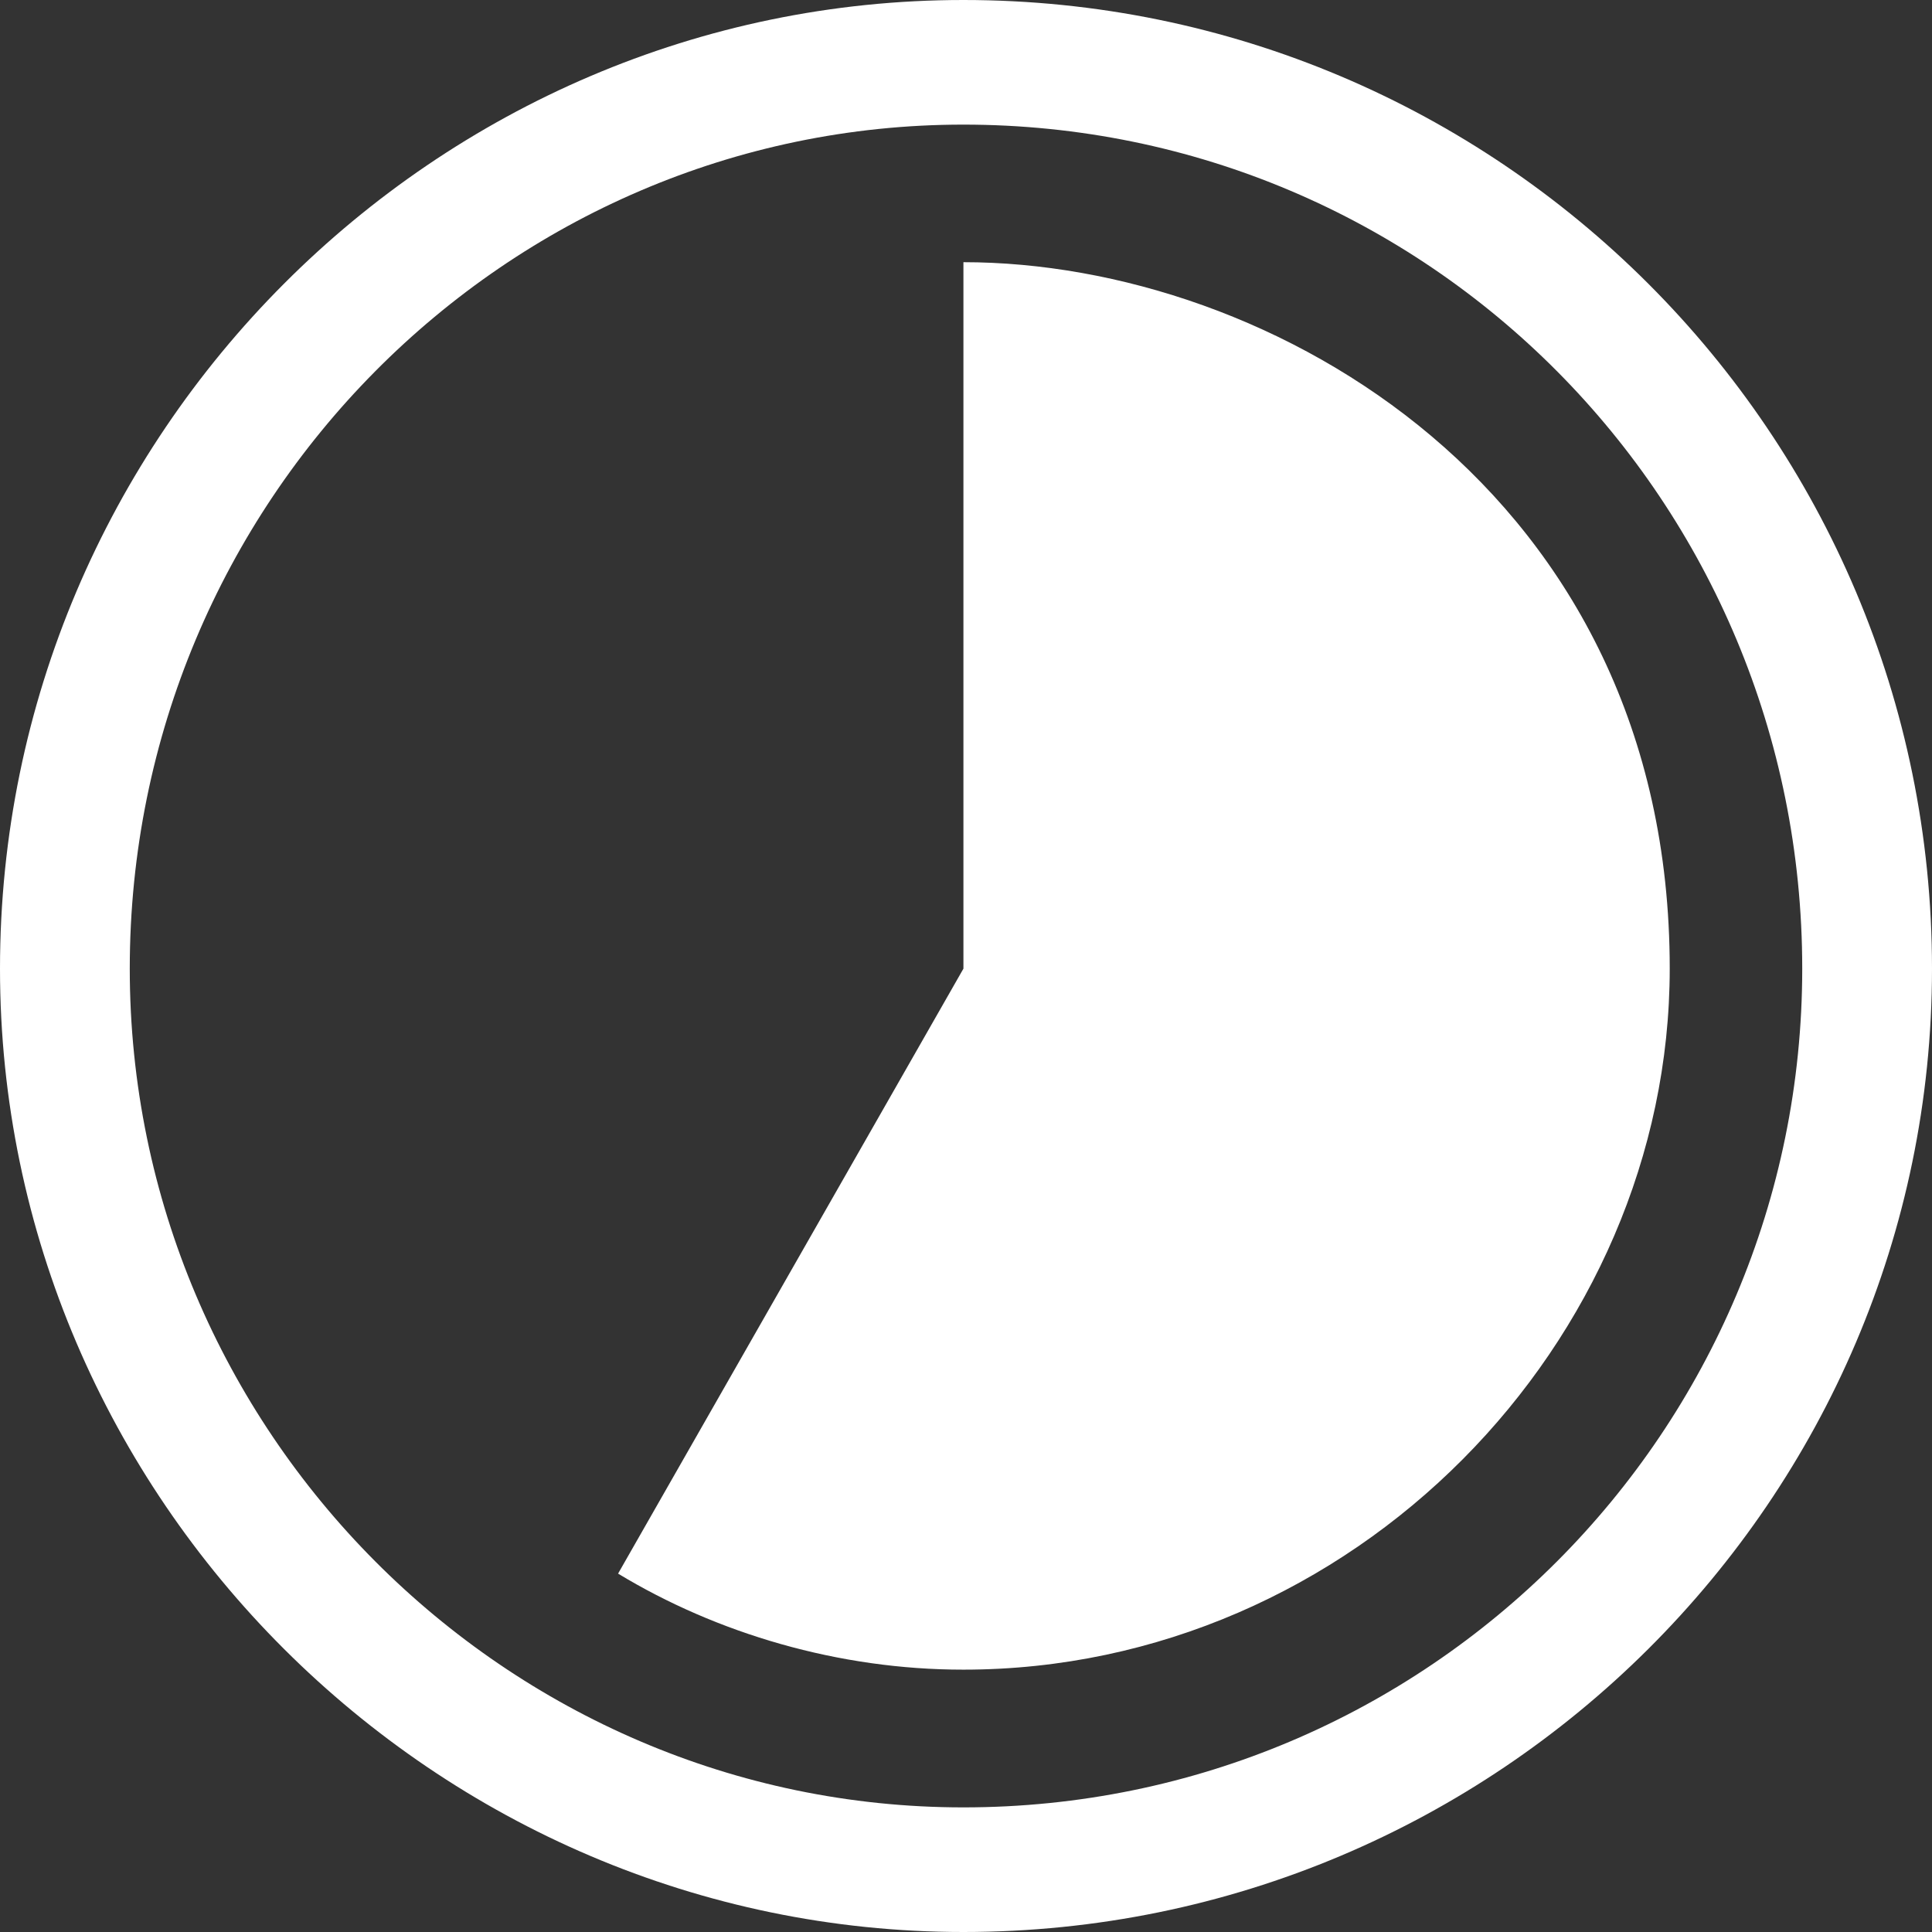
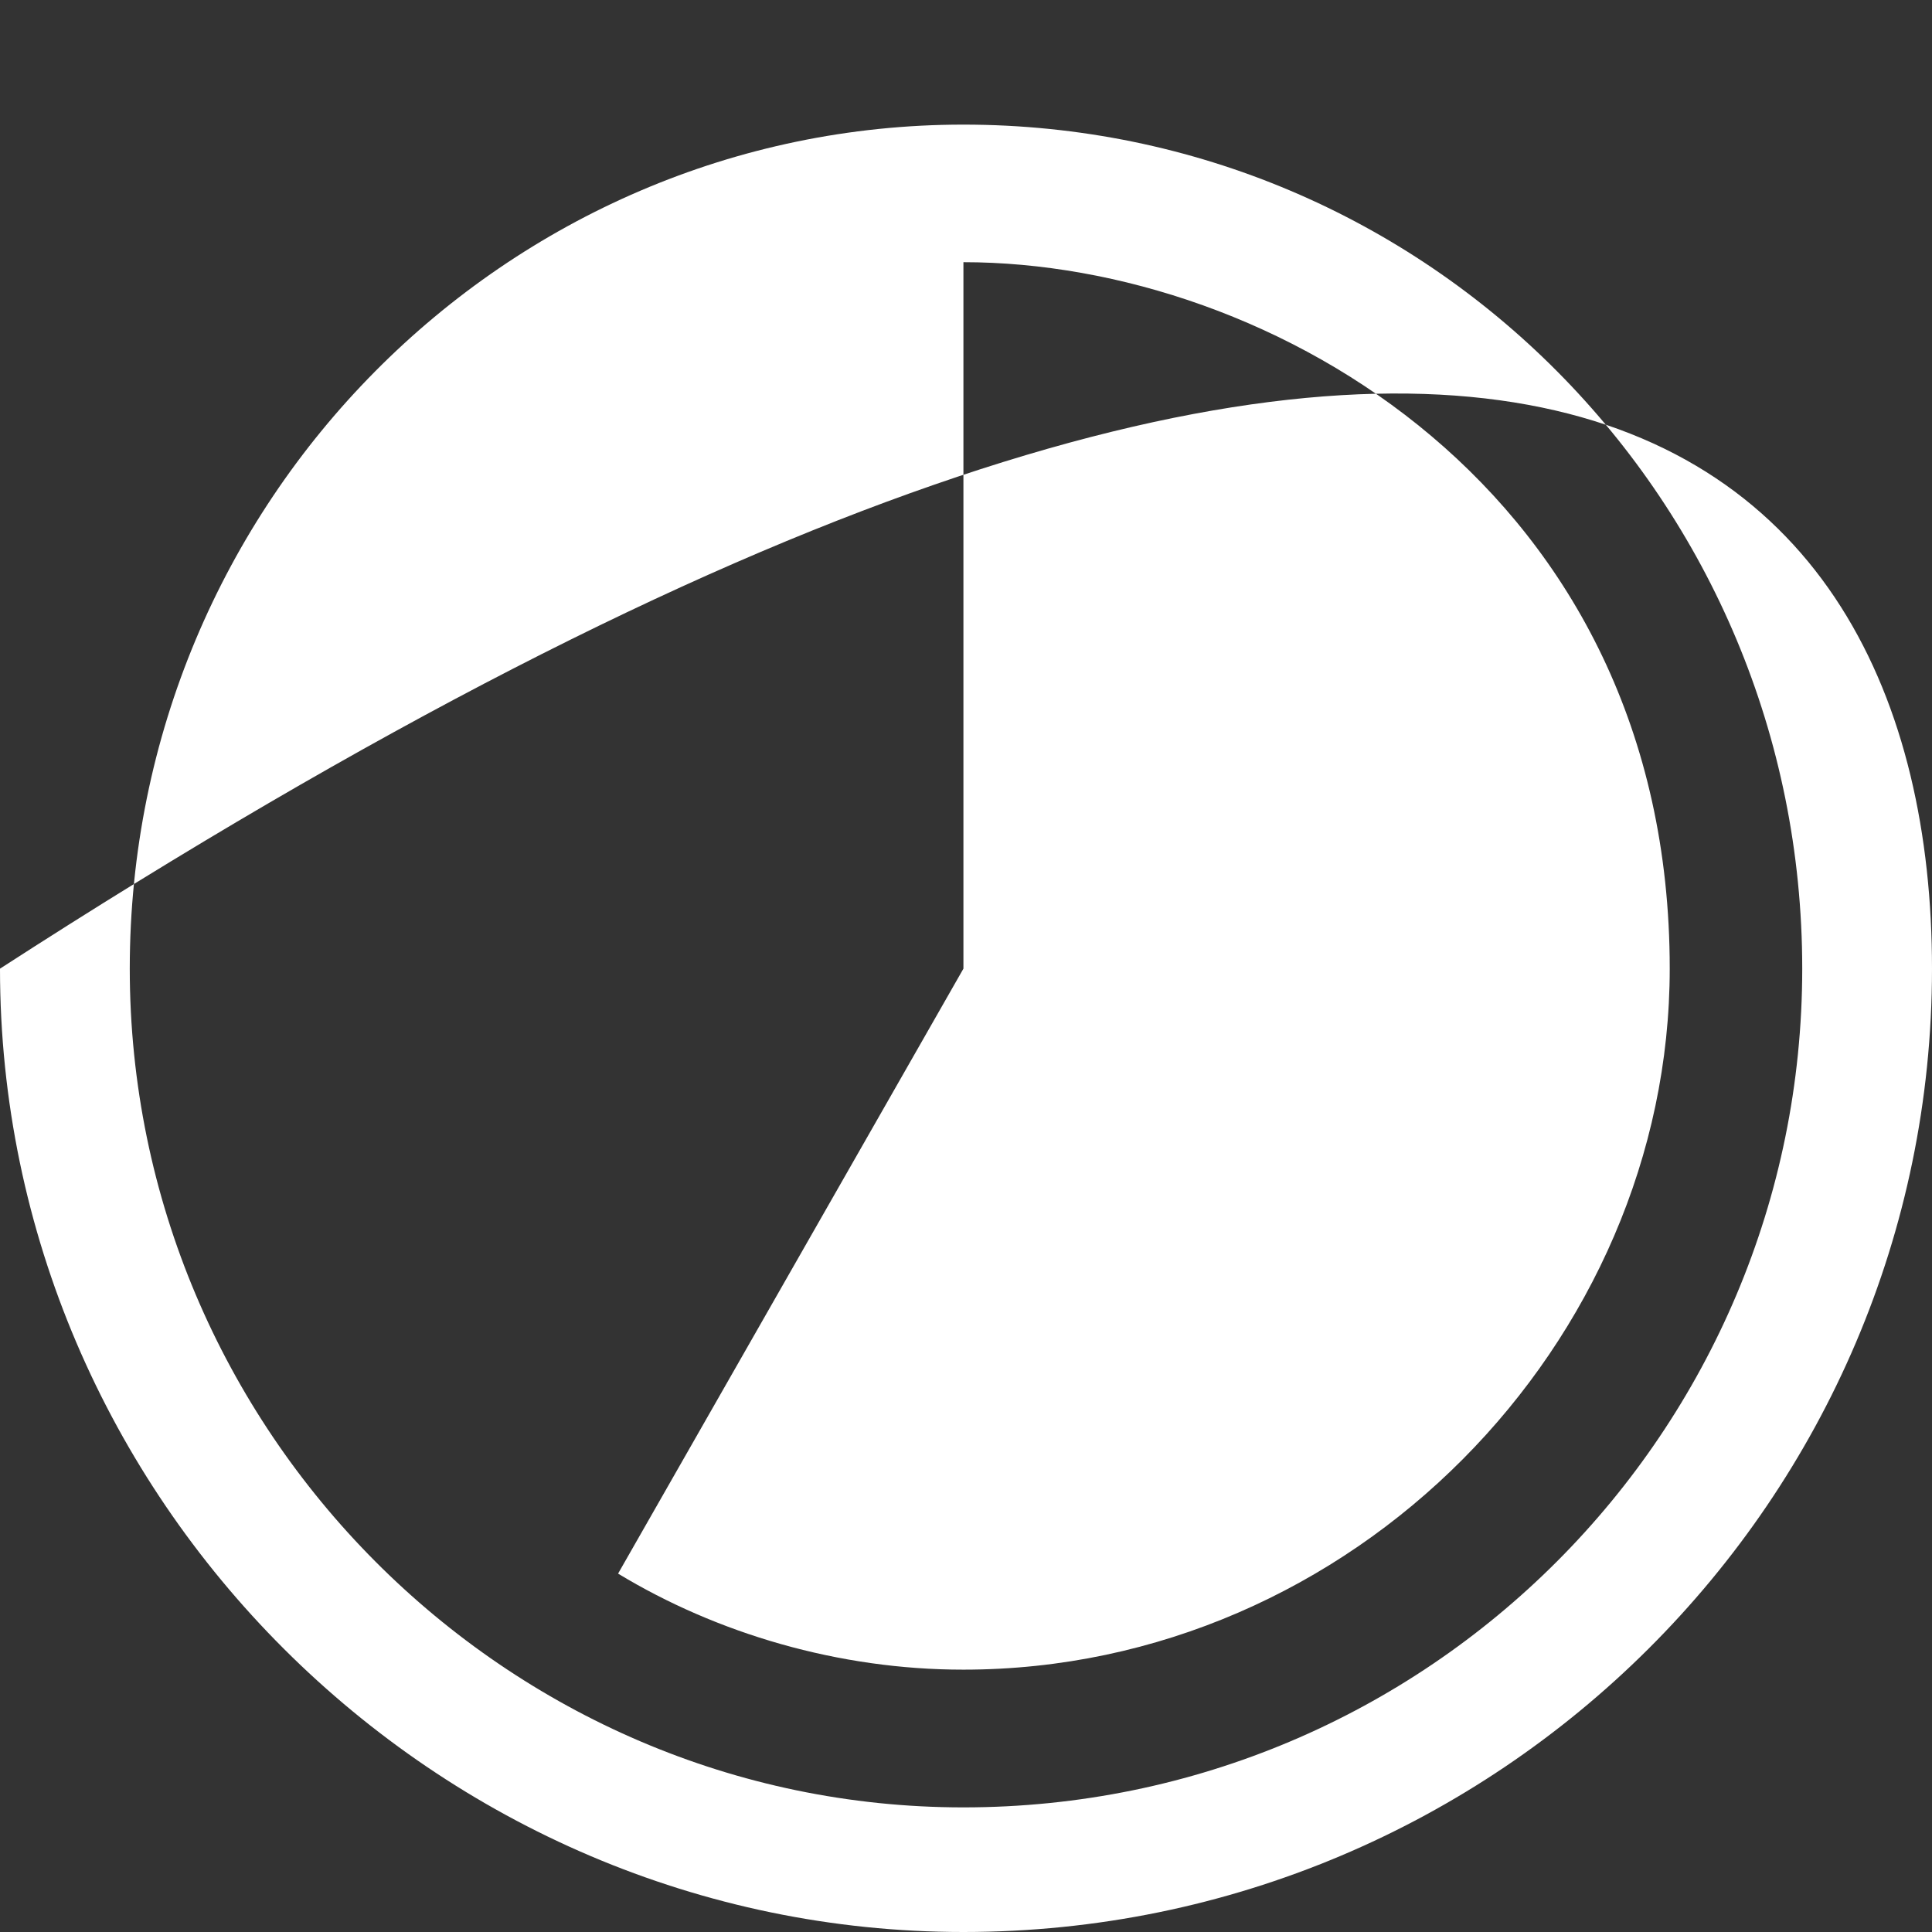
<svg xmlns="http://www.w3.org/2000/svg" width="24" height="24" viewBox="0 0 24 24" fill="none">
  <rect x="0" y="0" width="24" height="24" fill="#333333" stroke="none" />
  <g id="tasteclock-7">
-     <path id="Shape" fill-rule="evenodd" clip-rule="evenodd" d="M0 12.033C0 5.387 5.419 0 11.967 0C18.613 0 24 5.387 24 12.033C24 18.613 18.613 24 11.967 24C5.419 24 0 18.613 0 12.033ZM22.388 12.033C22.388 6.226 17.742 1.548 11.967 1.548C6.29 1.548 1.612 6.226 1.612 12.033C1.612 17.774 6.29 22.452 11.967 22.452C17.741 22.452 22.388 17.774 22.388 12.033ZM11.968 12.033L7.678 19.548C8.904 20.291 10.419 20.742 11.968 20.741C16.808 20.741 20.742 16.677 20.742 12.032C20.742 6.096 15.776 3.257 11.968 3.257V12.033Z" fill="white" />
+     <path id="Shape" fill-rule="evenodd" clip-rule="evenodd" d="M0 12.033C18.613 0 24 5.387 24 12.033C24 18.613 18.613 24 11.967 24C5.419 24 0 18.613 0 12.033ZM22.388 12.033C22.388 6.226 17.742 1.548 11.967 1.548C6.29 1.548 1.612 6.226 1.612 12.033C1.612 17.774 6.29 22.452 11.967 22.452C17.741 22.452 22.388 17.774 22.388 12.033ZM11.968 12.033L7.678 19.548C8.904 20.291 10.419 20.742 11.968 20.741C16.808 20.741 20.742 16.677 20.742 12.032C20.742 6.096 15.776 3.257 11.968 3.257V12.033Z" fill="white" />
  </g>
</svg>